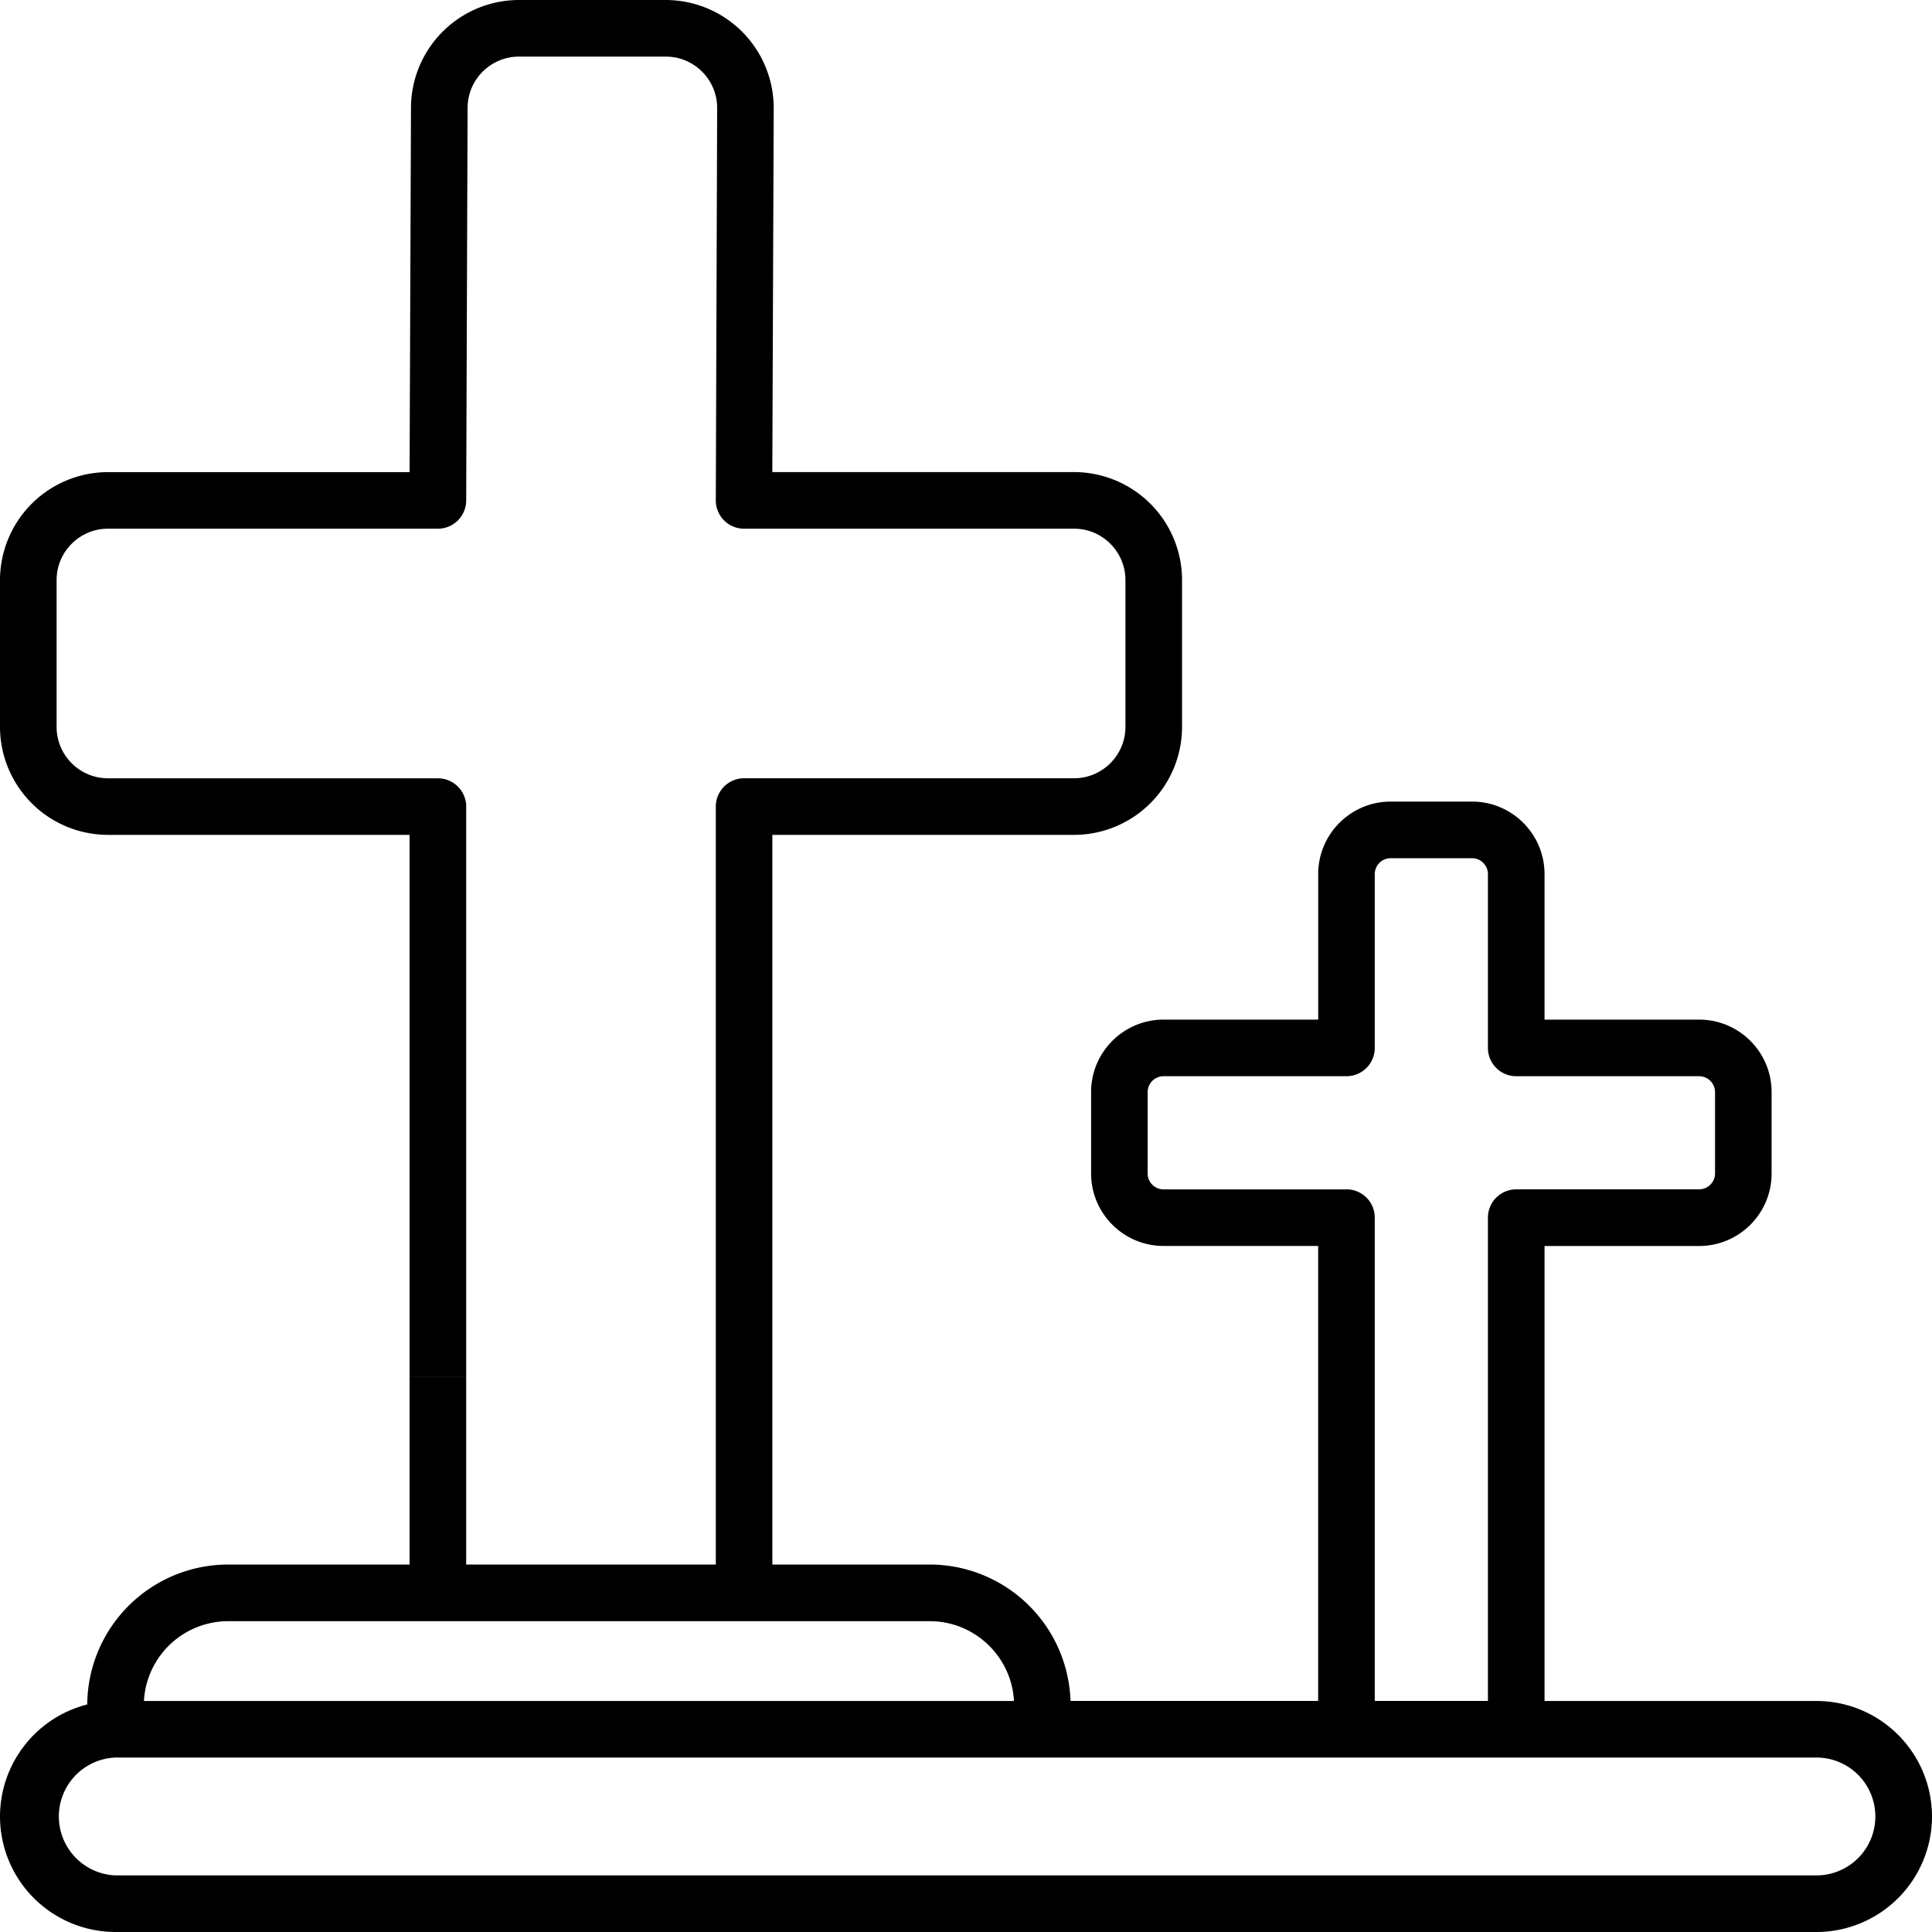
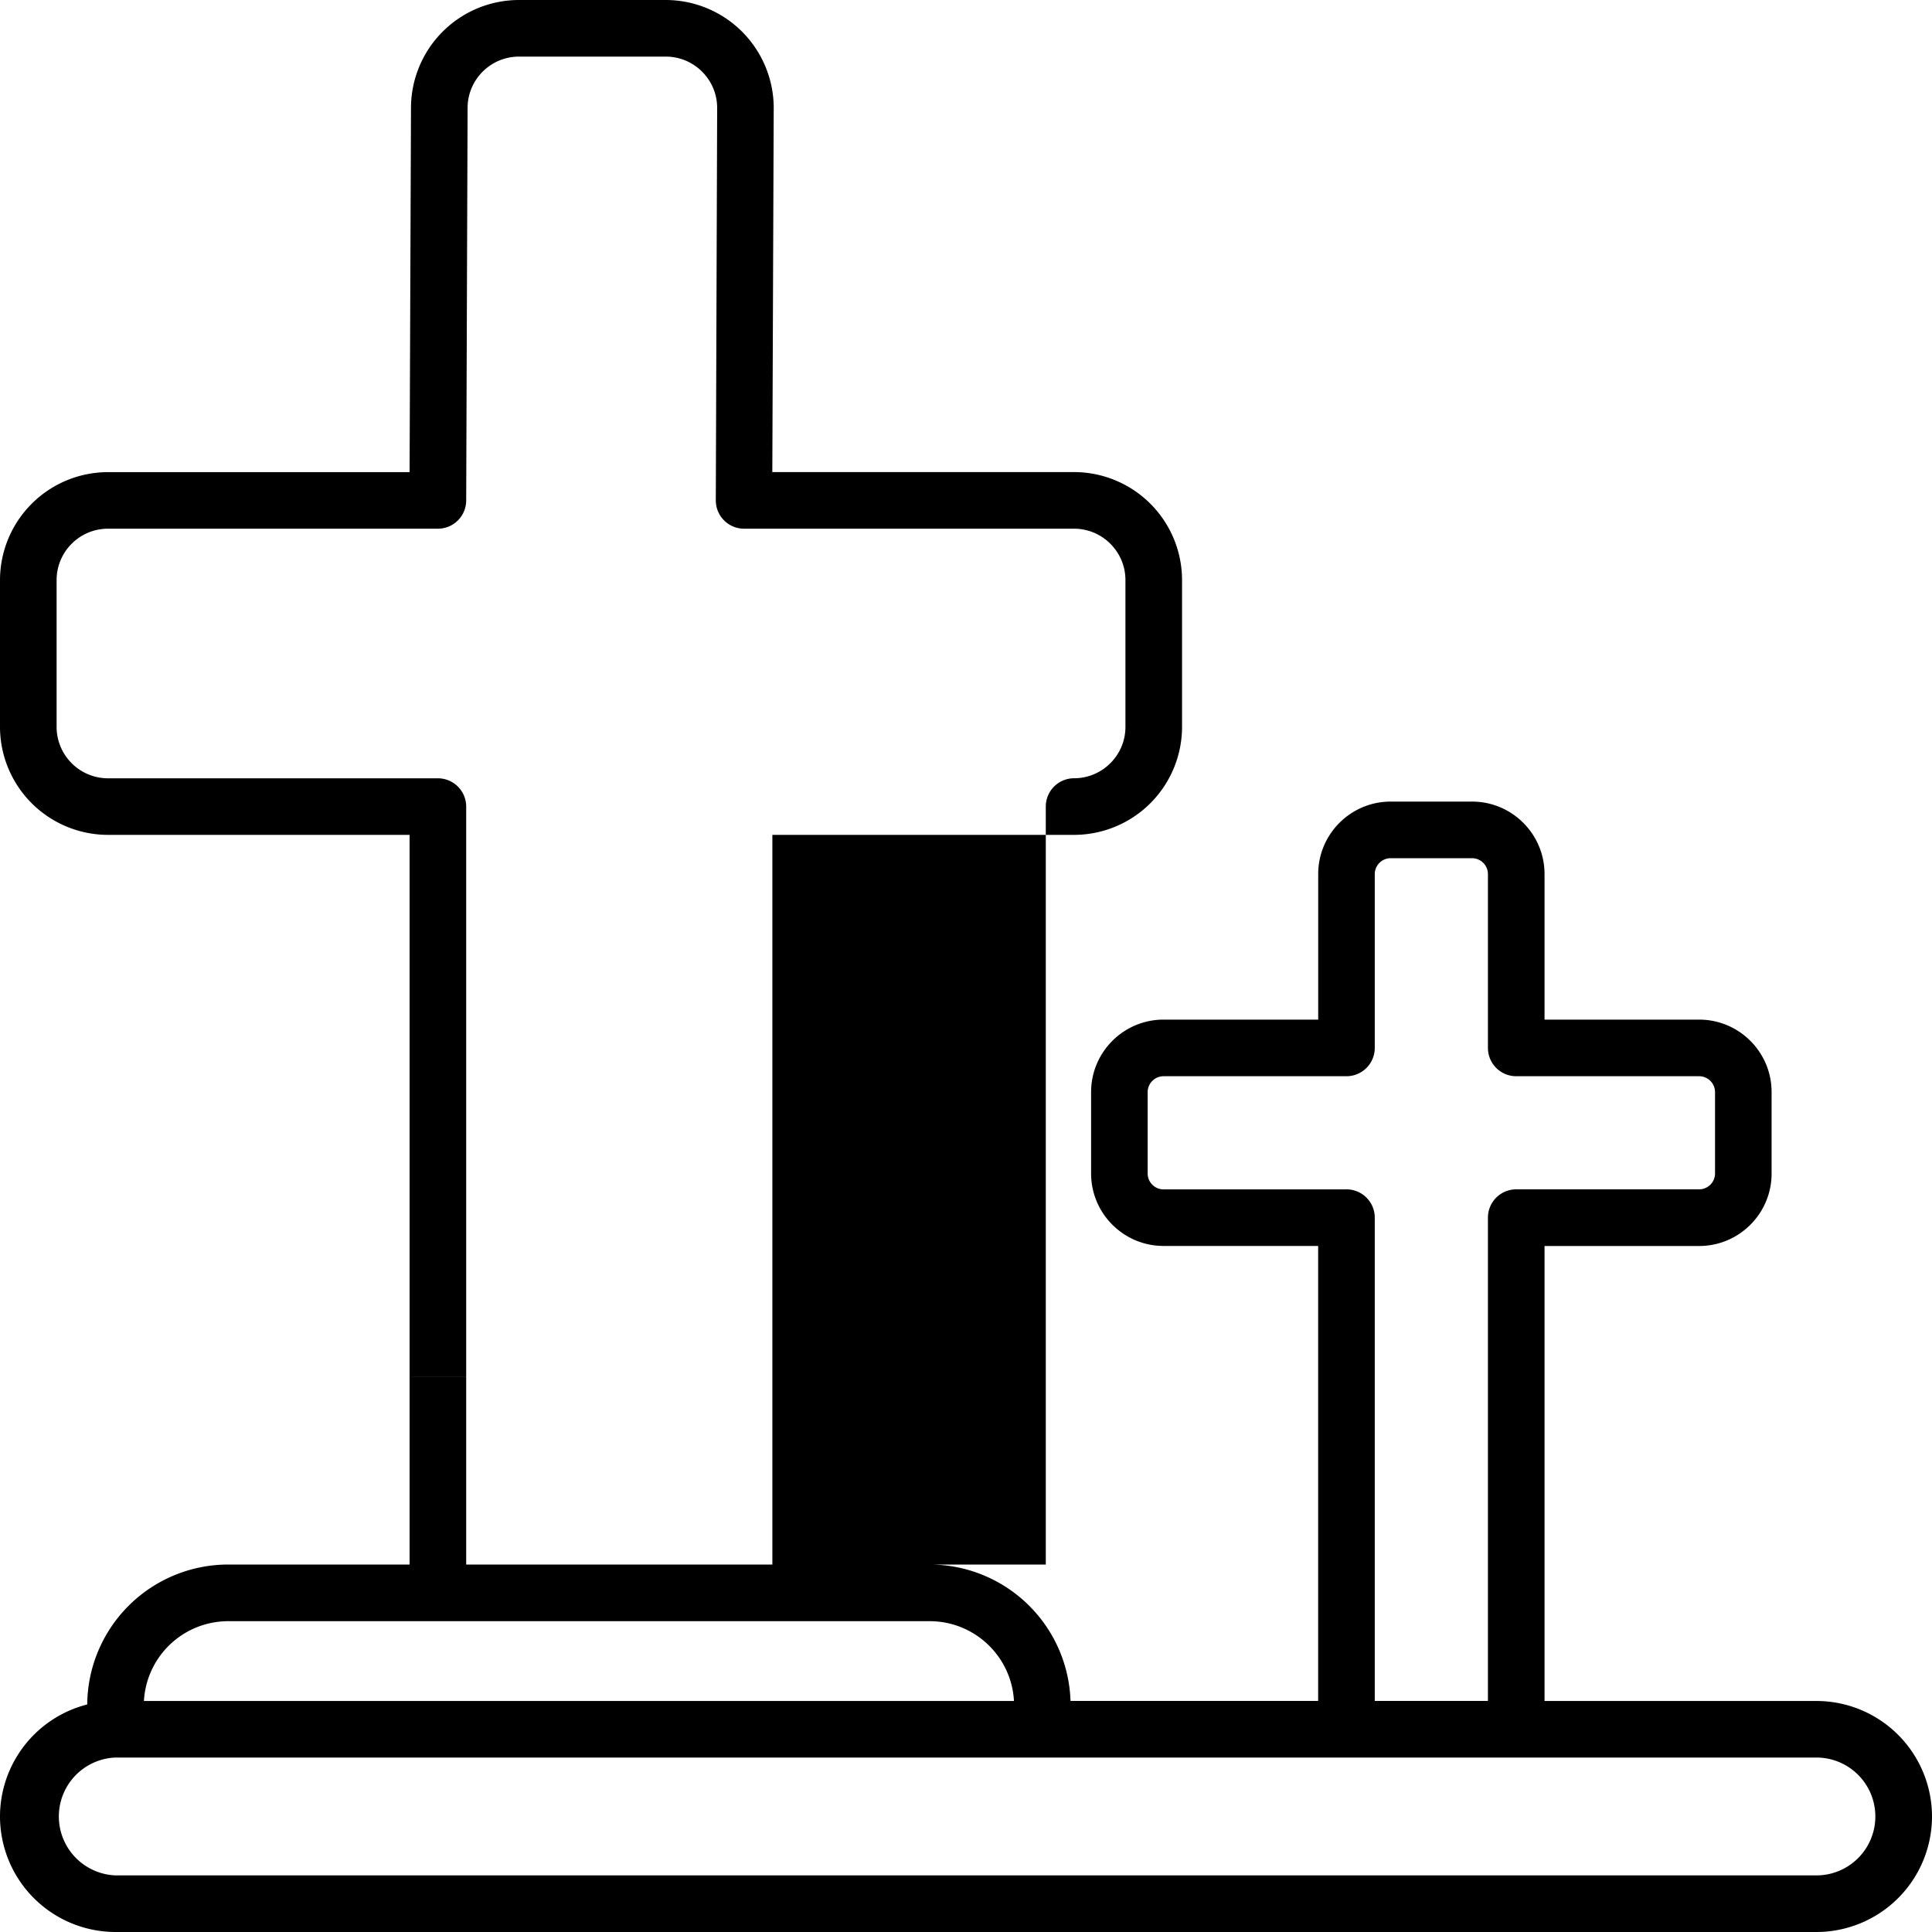
<svg xmlns="http://www.w3.org/2000/svg" viewBox="0 0 40 40">
  <g fill="none" fill-rule="evenodd">
-     <path d="M0 0h40v40H0z" />
-     <path fill="#000" d="M37.609 35.217h-5.631v-9.42h3.201c.828 0 1.5-.673 1.5-1.5V22.61c0-.827-.672-1.5-1.5-1.5h-3.201v-3.013c0-.828-.673-1.501-1.5-1.501h-1.686c-.827 0-1.5.673-1.5 1.5v3.014H24.09c-.827 0-1.5.673-1.5 1.5v1.686c0 .827.673 1.5 1.5 1.5h3.201v9.42h-5.127a2.92 2.92 0 0 0-2.915-2.824h-3.258V17.285h6.246a2.238 2.238 0 0 0 2.236-2.236V12.01a2.238 2.238 0 0 0-2.236-2.236H15.99l.029-7.539A2.238 2.238 0 0 0 13.785 0h-3.04a2.238 2.238 0 0 0-2.236 2.235l-.029 7.54H2.236A2.238 2.238 0 0 0 0 12.01v3.04a2.238 2.238 0 0 0 2.236 2.235H8.48v11.226h1.172V16.7a.586.586 0 0 0-.586-.586h-6.83a1.065 1.065 0 0 1-1.064-1.064V12.01c0-.587.477-1.064 1.064-1.064h6.83a.586.586 0 0 0 .586-.586l.029-8.125c0-.586.477-1.063 1.064-1.063h3.04c.586 0 1.063.477 1.063 1.063l-.028 8.125c0 .324.262.586.585.586h6.832c.586 0 1.064.477 1.064 1.064v3.04c0 .586-.478 1.063-1.064 1.063h-6.832a.586.586 0 0 0-.585.586v15.694H9.652V28.51H8.48v3.882H4.723a2.92 2.92 0 0 0-2.917 2.897A2.396 2.396 0 0 0 0 37.608 2.394 2.394 0 0 0 2.391 40h35.217A2.394 2.394 0 0 0 40 37.608a2.394 2.394 0 0 0-2.391-2.391zm-9.732-10.592H24.09a.33.33 0 0 1-.329-.328V22.61a.33.33 0 0 1 .329-.328h3.787a.586.586 0 0 0 .586-.586v-3.6a.33.33 0 0 1 .329-.328h1.685a.33.33 0 0 1 .329.329v3.599c0 .323.262.586.586.586h3.787a.33.33 0 0 1 .329.328v1.686a.33.33 0 0 1-.329.328h-3.787a.586.586 0 0 0-.586.586v10.006h-2.343V25.21a.586.586 0 0 0-.586-.586zm-23.154 8.94h14.526c.932 0 1.695.733 1.744 1.652H2.98a1.748 1.748 0 0 1 1.743-1.652zm32.886 5.263H2.39a1.221 1.221 0 0 1 0-2.44h35.217a1.22 1.22 0 0 1 0 2.44z" />
+     <path fill="#000" d="M37.609 35.217h-5.631v-9.42h3.201c.828 0 1.5-.673 1.5-1.5V22.61c0-.827-.672-1.5-1.5-1.5h-3.201v-3.013c0-.828-.673-1.501-1.5-1.501h-1.686c-.827 0-1.5.673-1.5 1.5v3.014H24.09c-.827 0-1.5.673-1.5 1.5v1.686c0 .827.673 1.5 1.5 1.5h3.201v9.42h-5.127a2.92 2.92 0 0 0-2.915-2.824h-3.258V17.285h6.246a2.238 2.238 0 0 0 2.236-2.236V12.01a2.238 2.238 0 0 0-2.236-2.236H15.99l.029-7.539A2.238 2.238 0 0 0 13.785 0h-3.04a2.238 2.238 0 0 0-2.236 2.235l-.029 7.54H2.236A2.238 2.238 0 0 0 0 12.01v3.04a2.238 2.238 0 0 0 2.236 2.235H8.48v11.226h1.172V16.7a.586.586 0 0 0-.586-.586h-6.83a1.065 1.065 0 0 1-1.064-1.064V12.01c0-.587.477-1.064 1.064-1.064h6.83a.586.586 0 0 0 .586-.586l.029-8.125c0-.586.477-1.063 1.064-1.063h3.04c.586 0 1.063.477 1.063 1.063l-.028 8.125c0 .324.262.586.585.586h6.832c.586 0 1.064.477 1.064 1.064v3.04c0 .586-.478 1.063-1.064 1.063a.586.586 0 0 0-.585.586v15.694H9.652V28.51H8.48v3.882H4.723a2.92 2.92 0 0 0-2.917 2.897A2.396 2.396 0 0 0 0 37.608 2.394 2.394 0 0 0 2.391 40h35.217A2.394 2.394 0 0 0 40 37.608a2.394 2.394 0 0 0-2.391-2.391zm-9.732-10.592H24.09a.33.33 0 0 1-.329-.328V22.61a.33.33 0 0 1 .329-.328h3.787a.586.586 0 0 0 .586-.586v-3.6a.33.33 0 0 1 .329-.328h1.685a.33.33 0 0 1 .329.329v3.599c0 .323.262.586.586.586h3.787a.33.33 0 0 1 .329.328v1.686a.33.33 0 0 1-.329.328h-3.787a.586.586 0 0 0-.586.586v10.006h-2.343V25.21a.586.586 0 0 0-.586-.586zm-23.154 8.94h14.526c.932 0 1.695.733 1.744 1.652H2.98a1.748 1.748 0 0 1 1.743-1.652zm32.886 5.263H2.39a1.221 1.221 0 0 1 0-2.44h35.217a1.22 1.22 0 0 1 0 2.44z" />
  </g>
</svg>